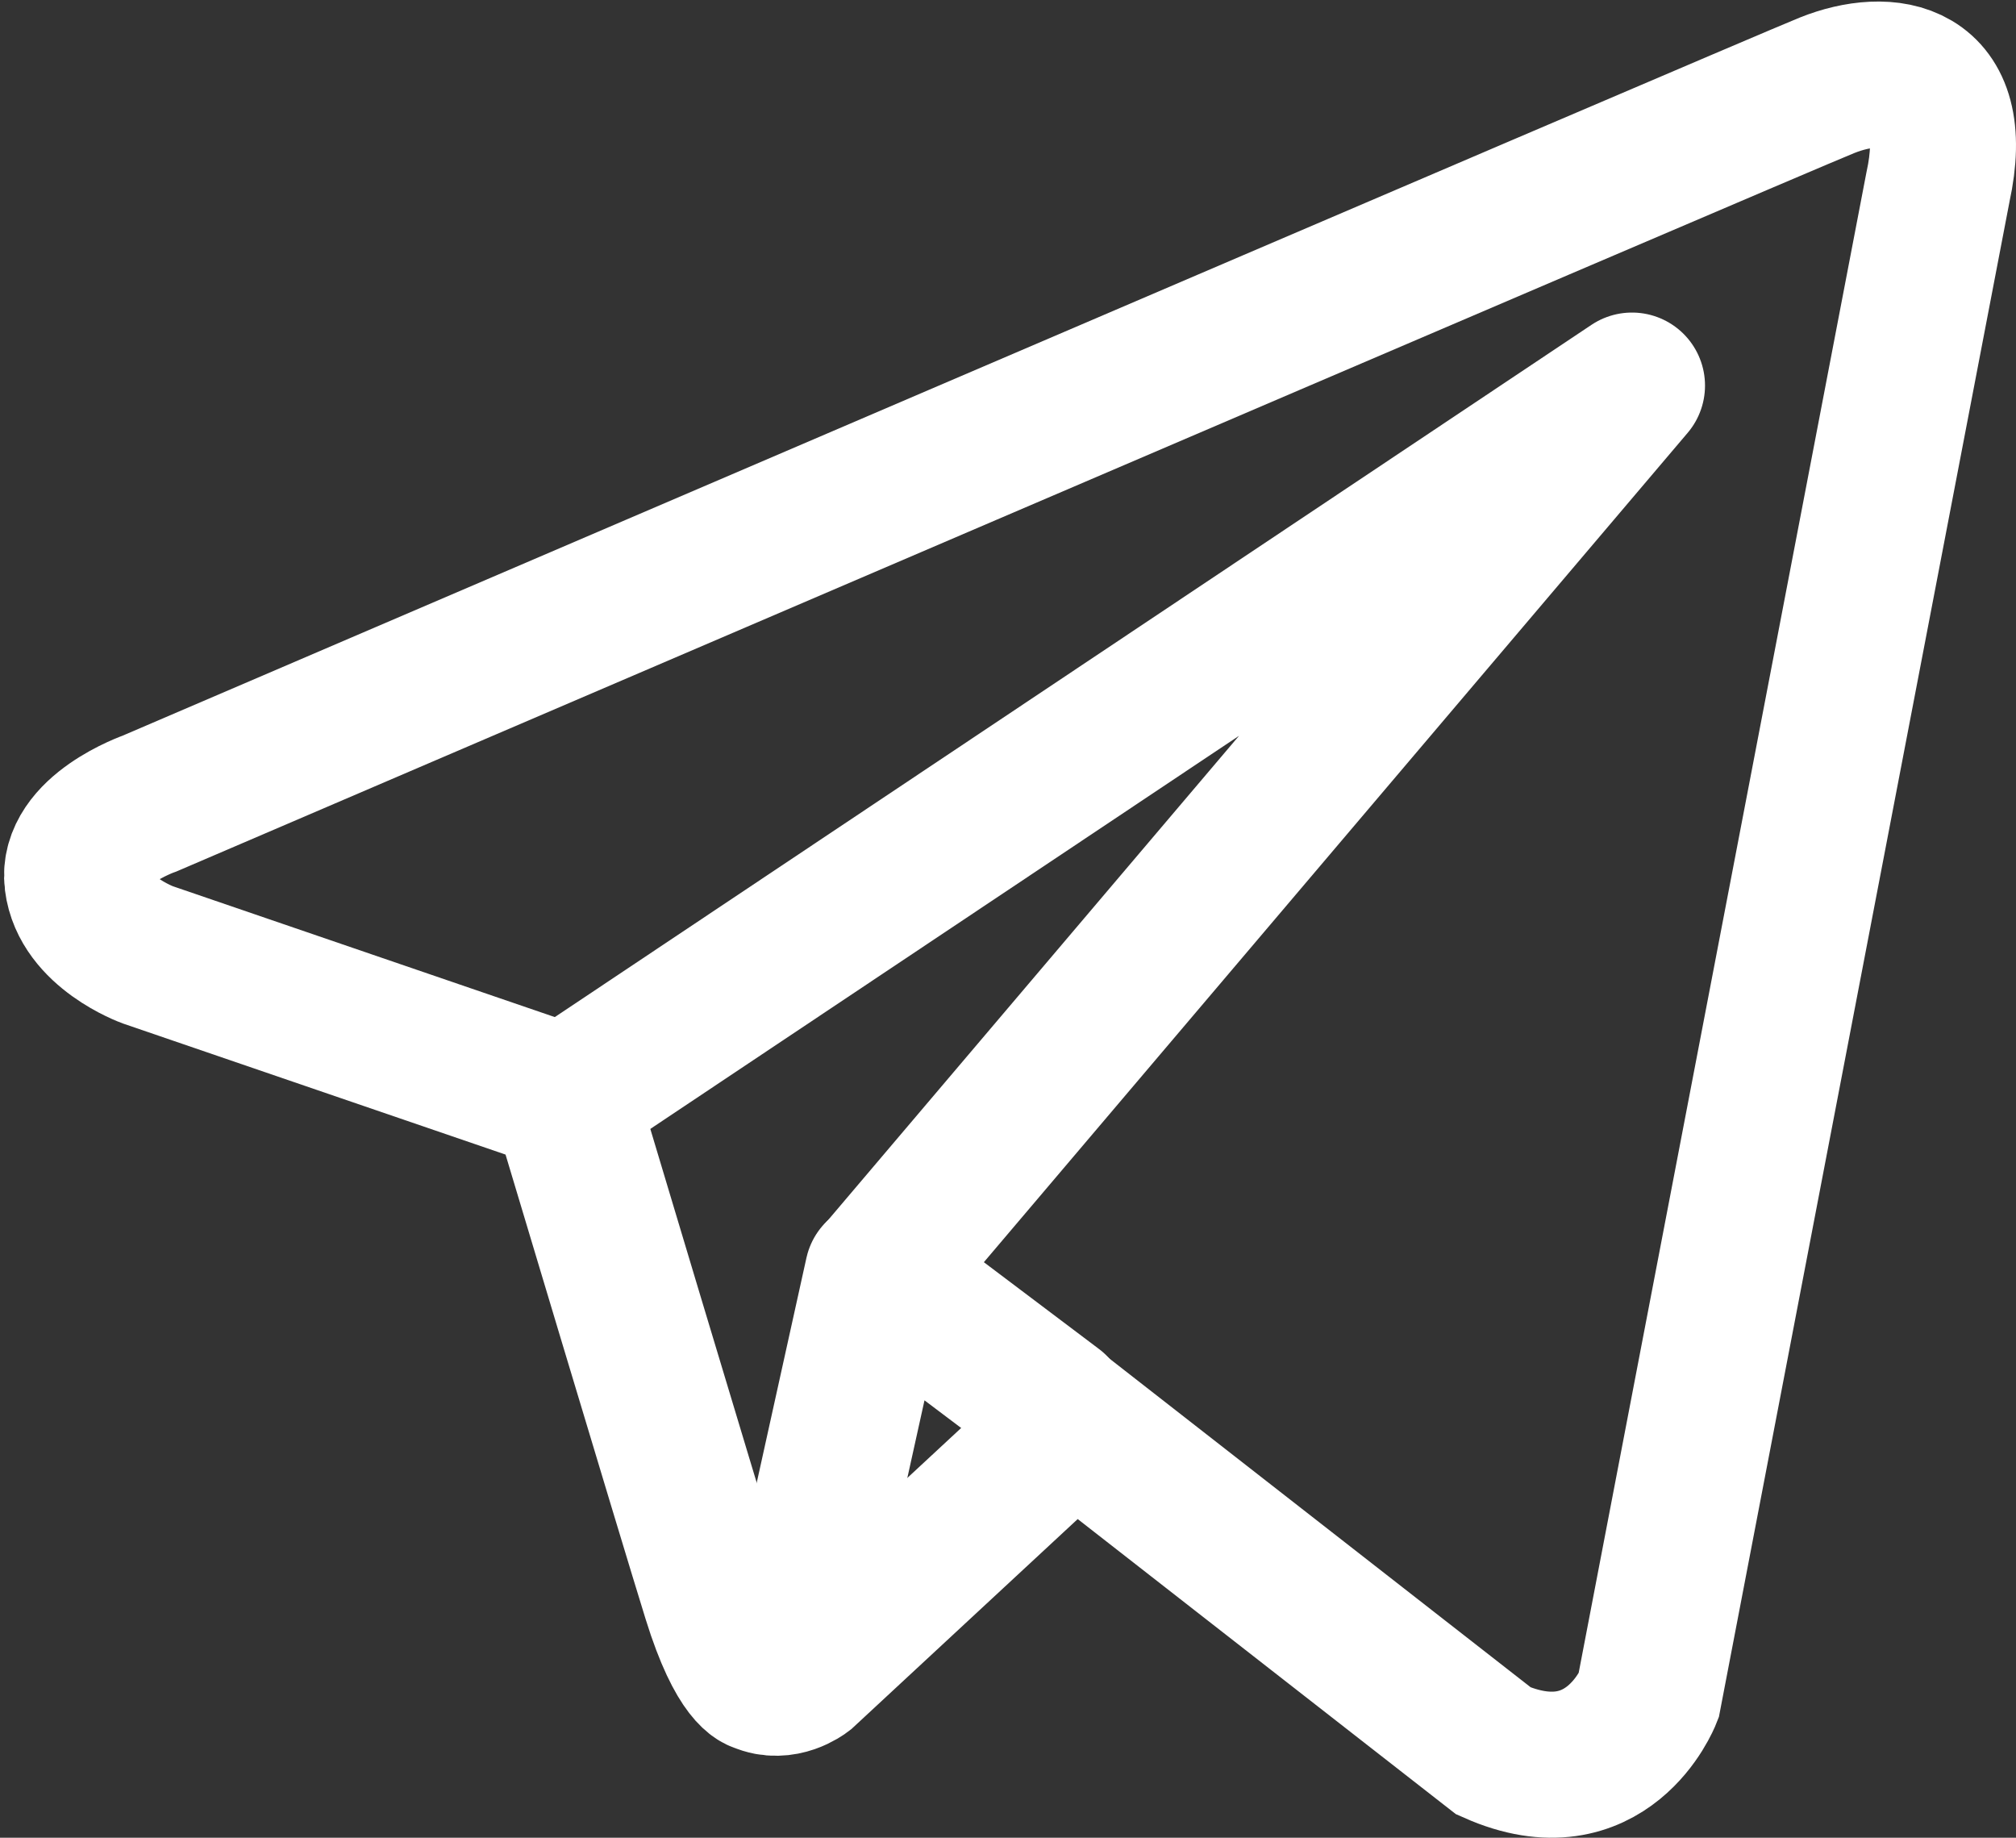
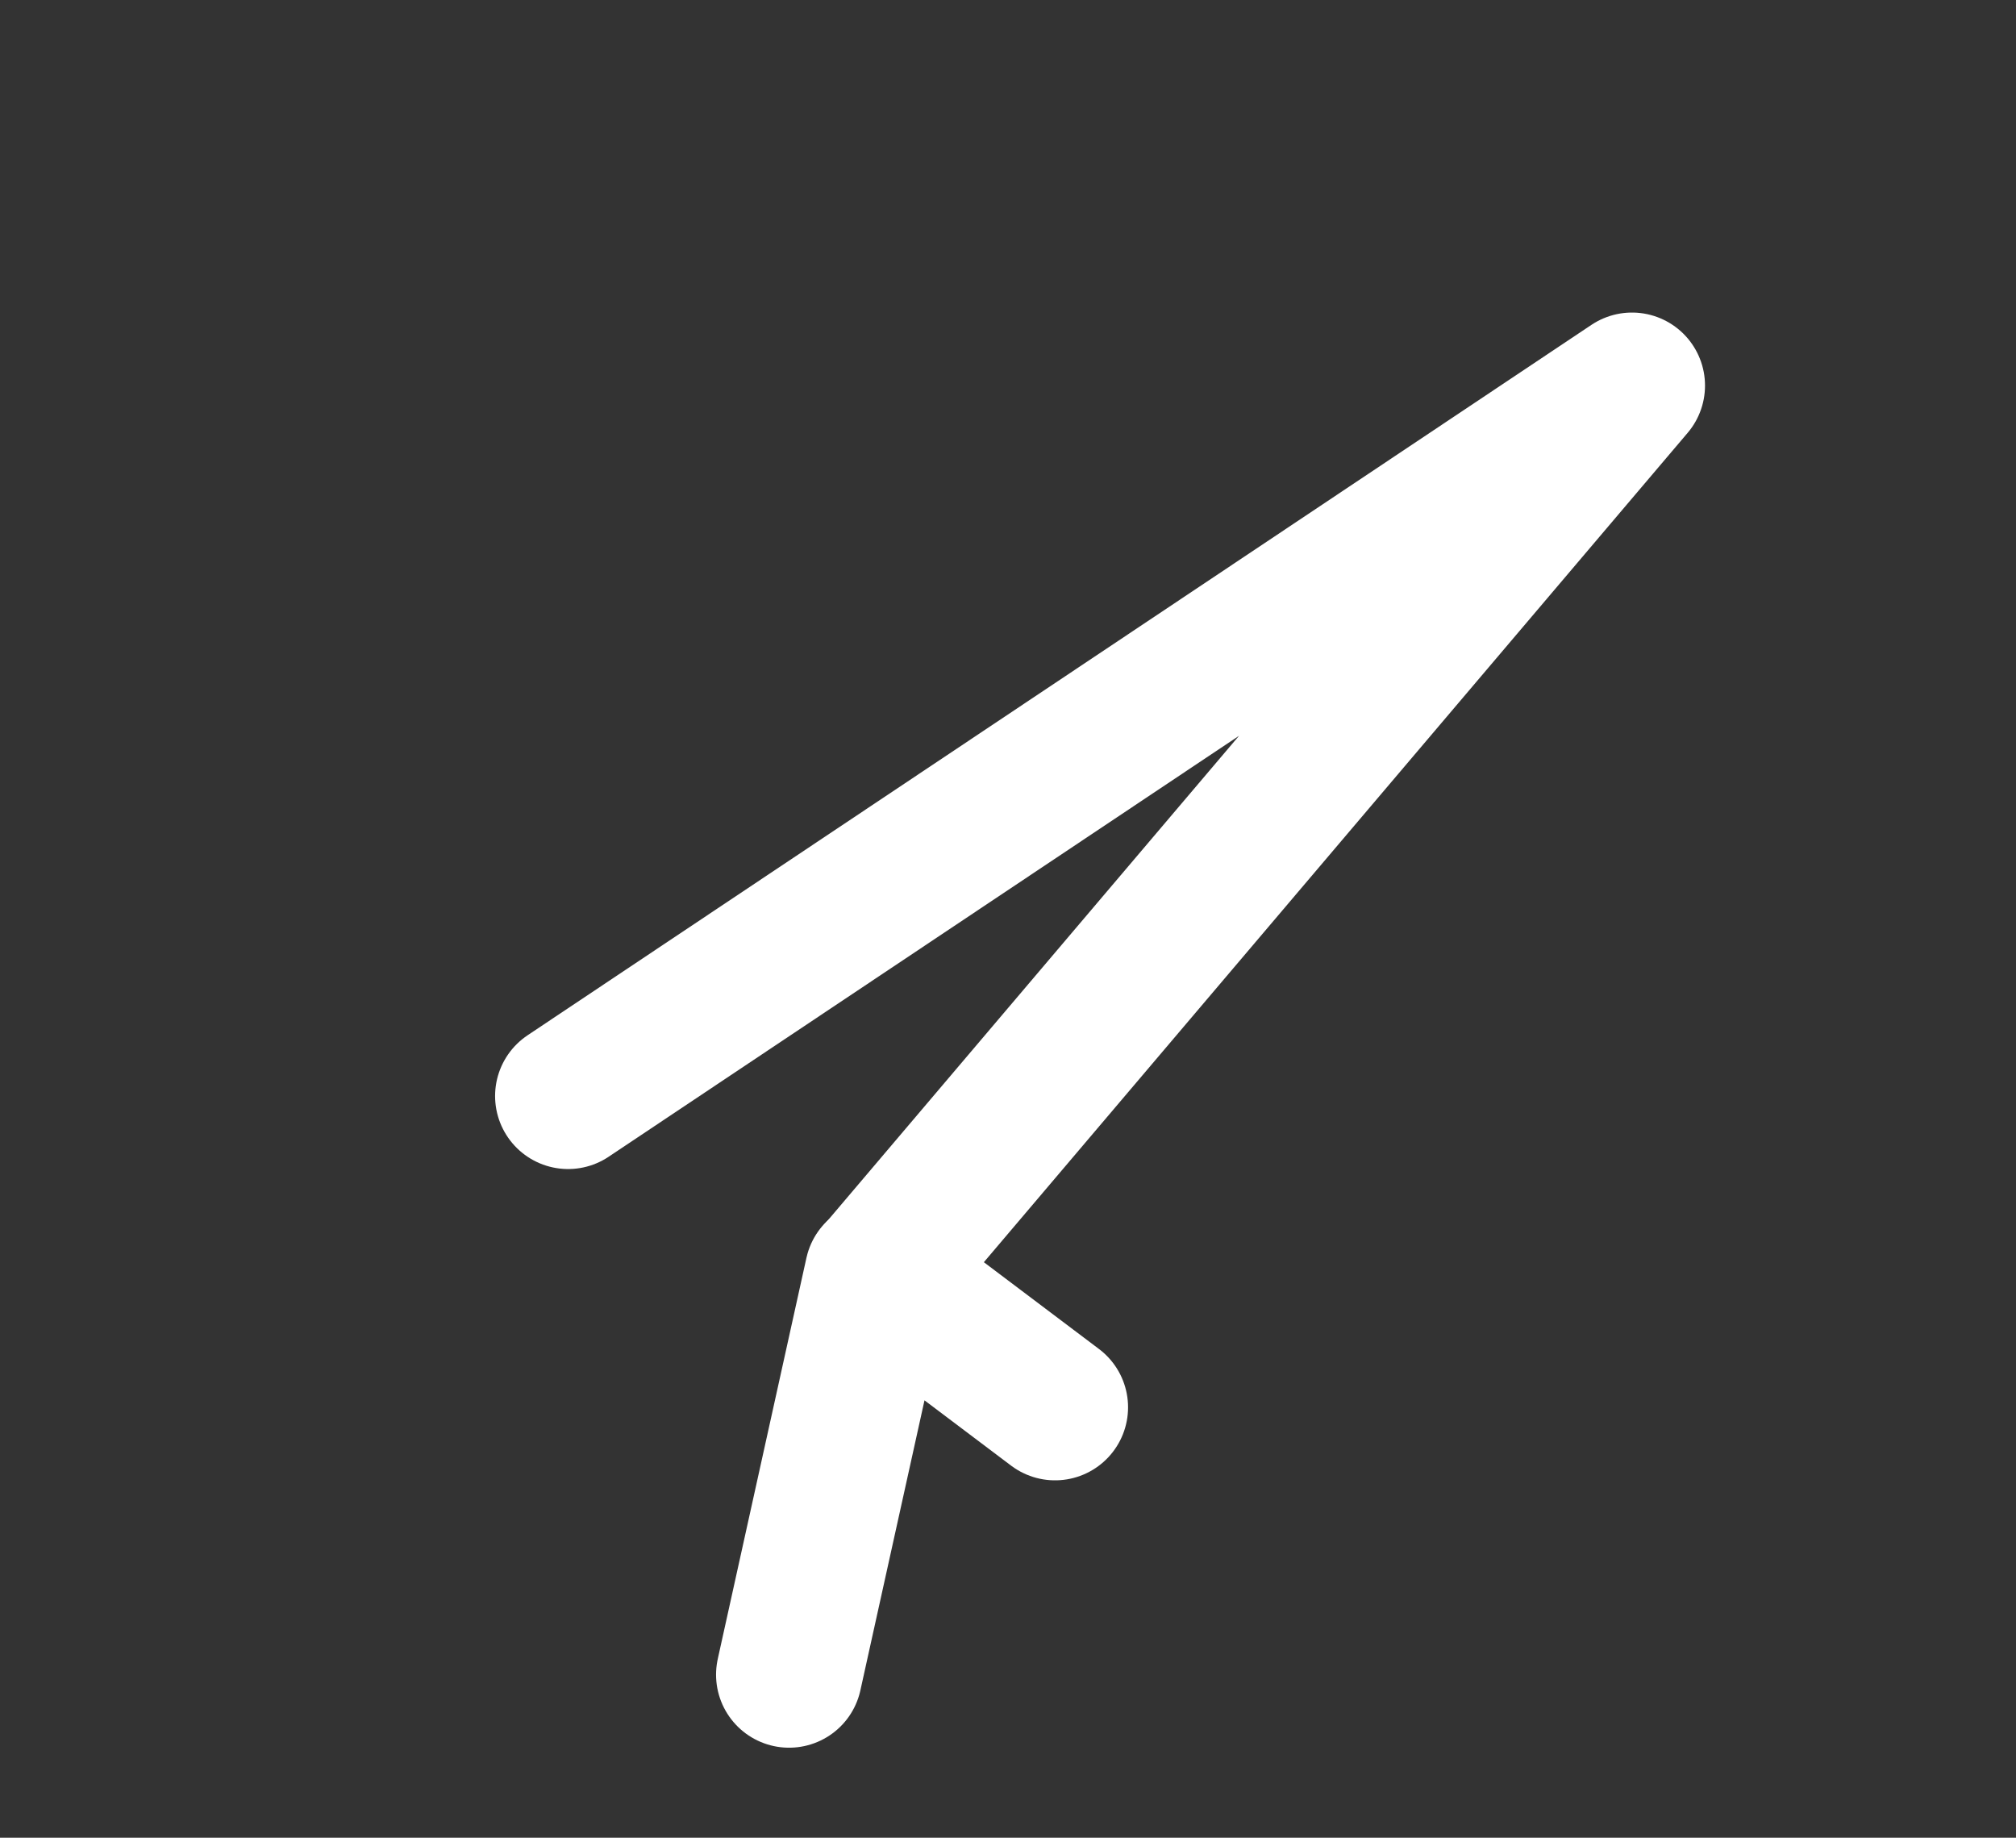
<svg xmlns="http://www.w3.org/2000/svg" width="497" height="453" viewBox="0 0 497 453" fill="none">
  <rect x="0" y="0" width="497" height="453" fill="#333333" stroke="none" />
-   <path d="M450.409 21.029C436.336 26.686 36.897 198.066 36.897 198.066C36.897 198.066 17.552 204.798 19.087 217.231C20.621 229.664 36.404 235.355 36.404 235.355L139.212 270.571C139.212 270.571 170.252 374.16 176.368 393.819C182.483 413.51 187.372 413.971 187.372 413.971C193.049 416.492 198.244 412.469 198.244 412.469L264.675 350.829L368.228 431.623C396.221 444.056 406.403 418.159 406.403 418.159L477.744 46.203C484.057 17.422 465.271 15.075 450.409 21.029Z" stroke="white" stroke-width="36" stroke-miterlimit="10" />
  <path d="M140.053 270.167L402.333 95.044L216.551 313.947" stroke="white" stroke-width="36" stroke-miterlimit="10" stroke-linecap="round" stroke-linejoin="round" />
  <path d="M194.527 412.807L216.384 313.948L260.098 346.901" stroke="white" stroke-width="36" stroke-miterlimit="10" stroke-linecap="round" stroke-linejoin="round" />
</svg>